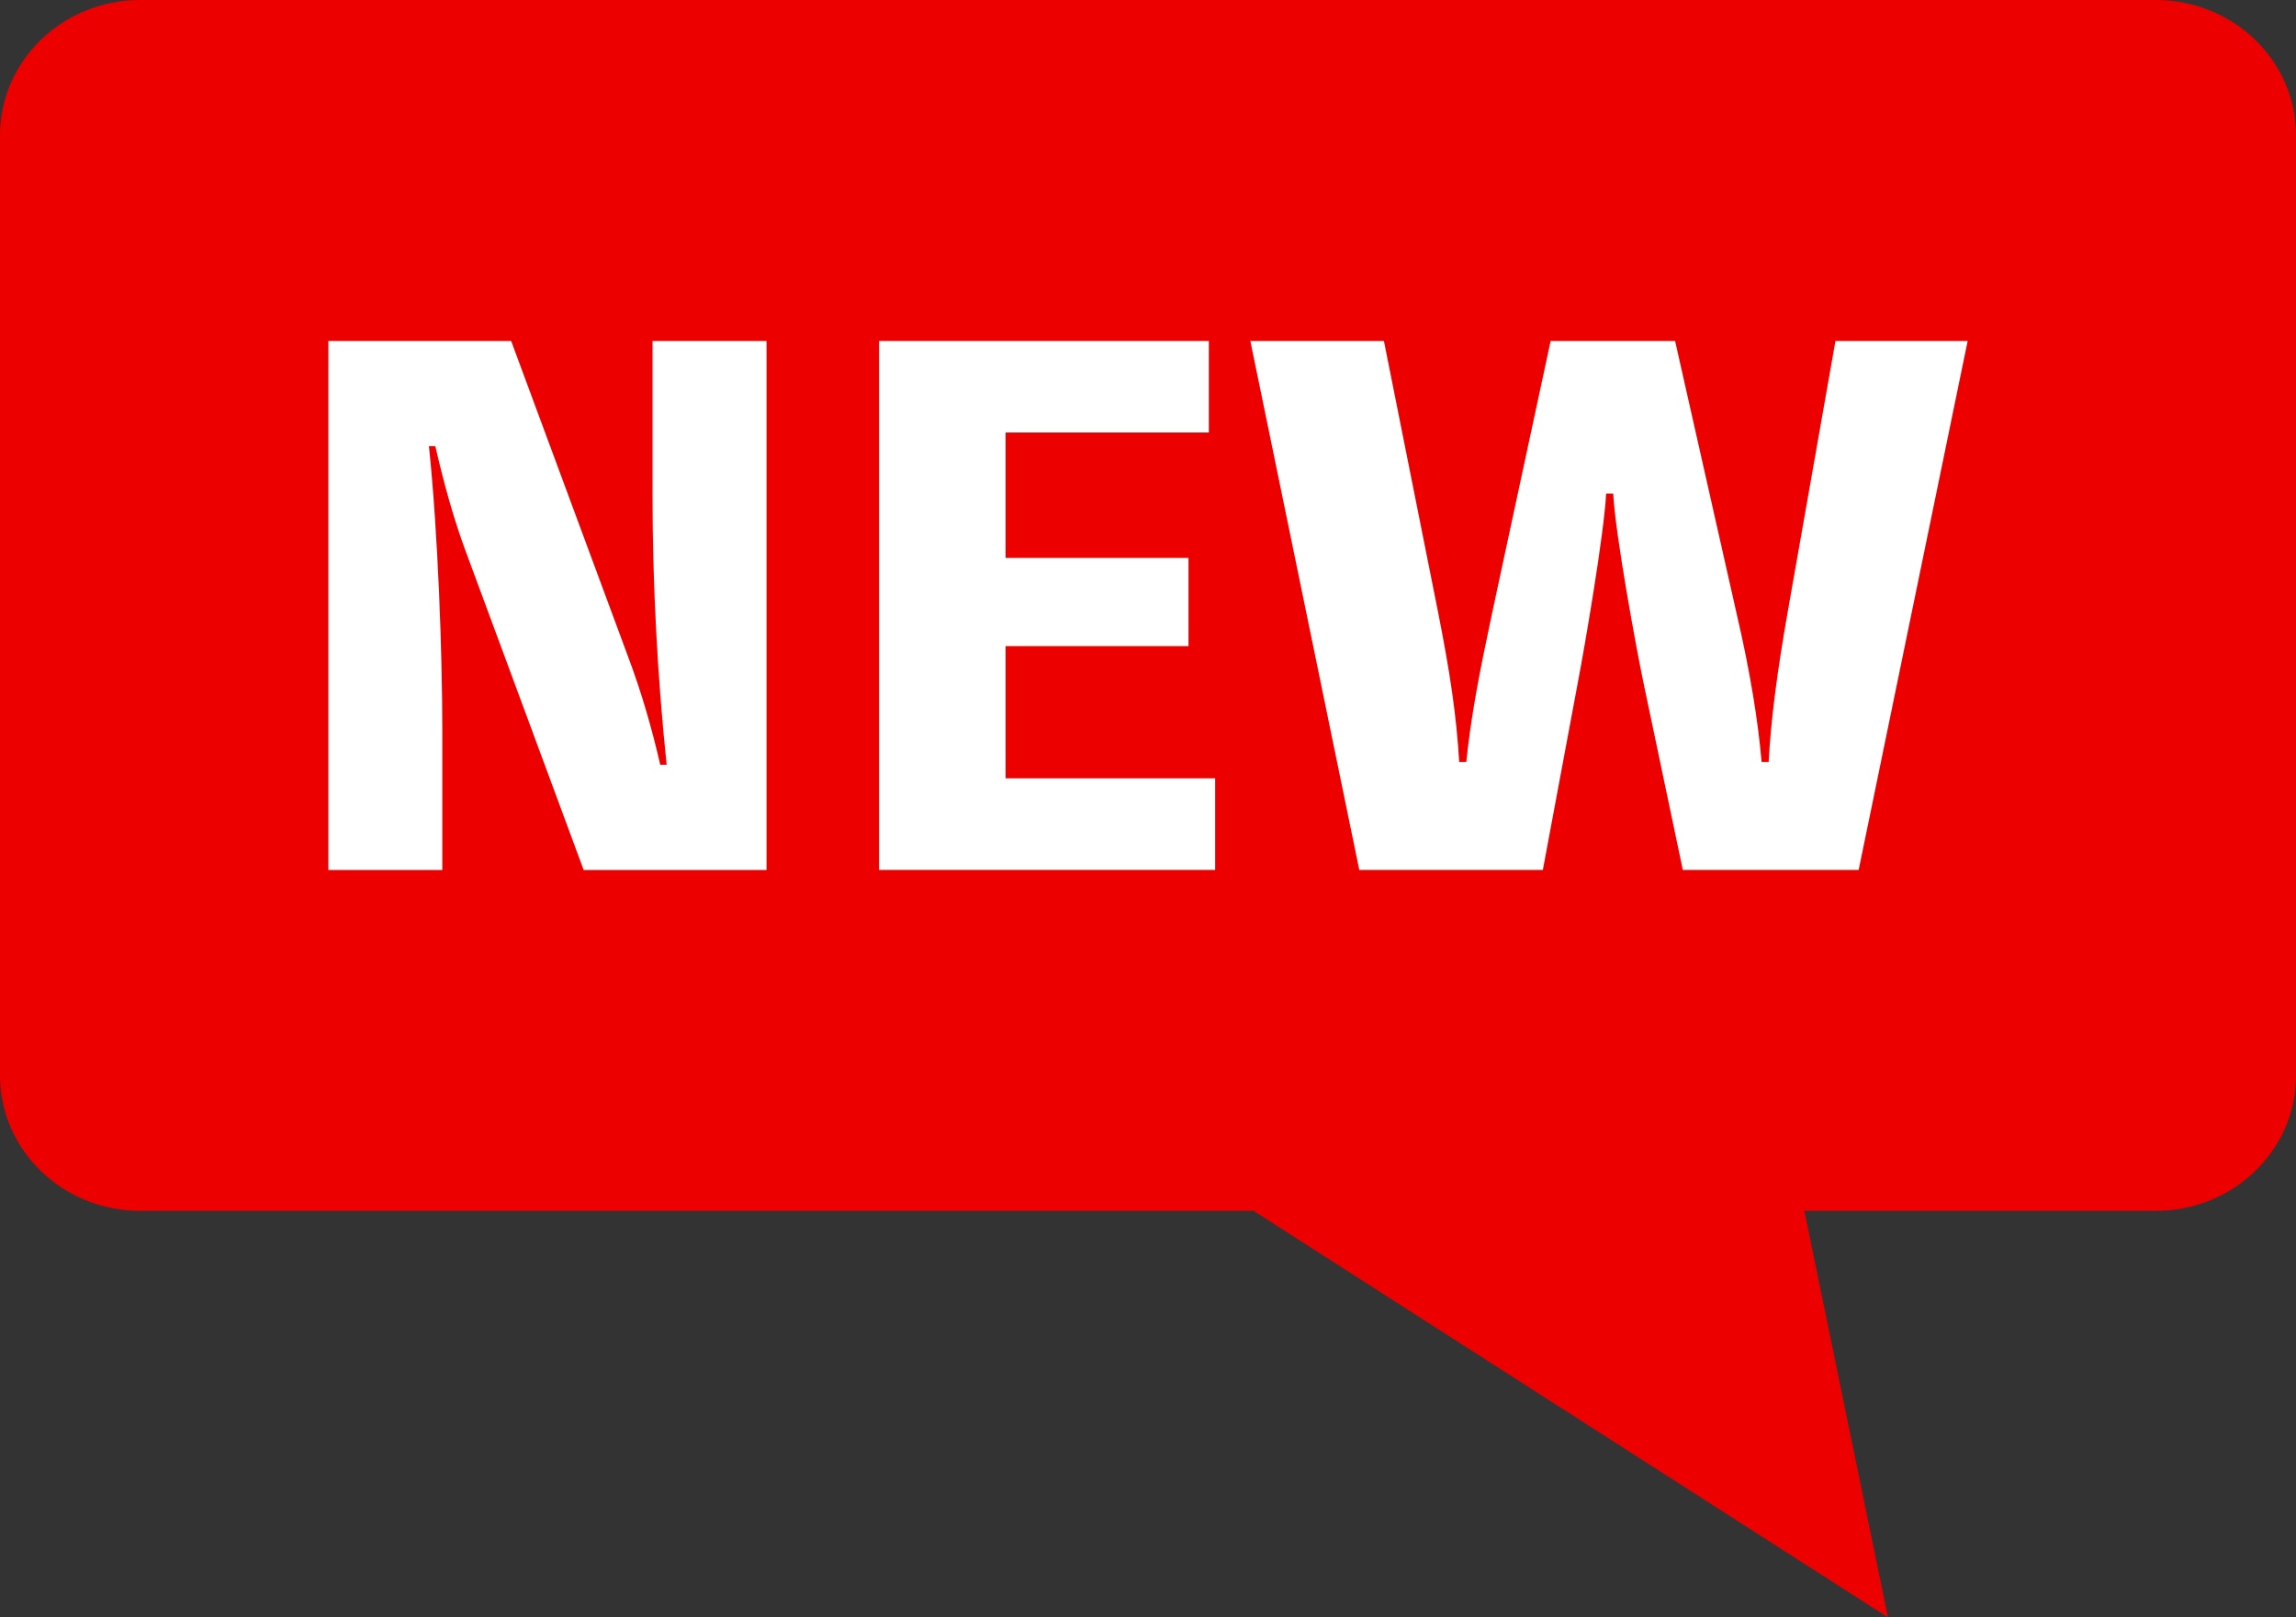
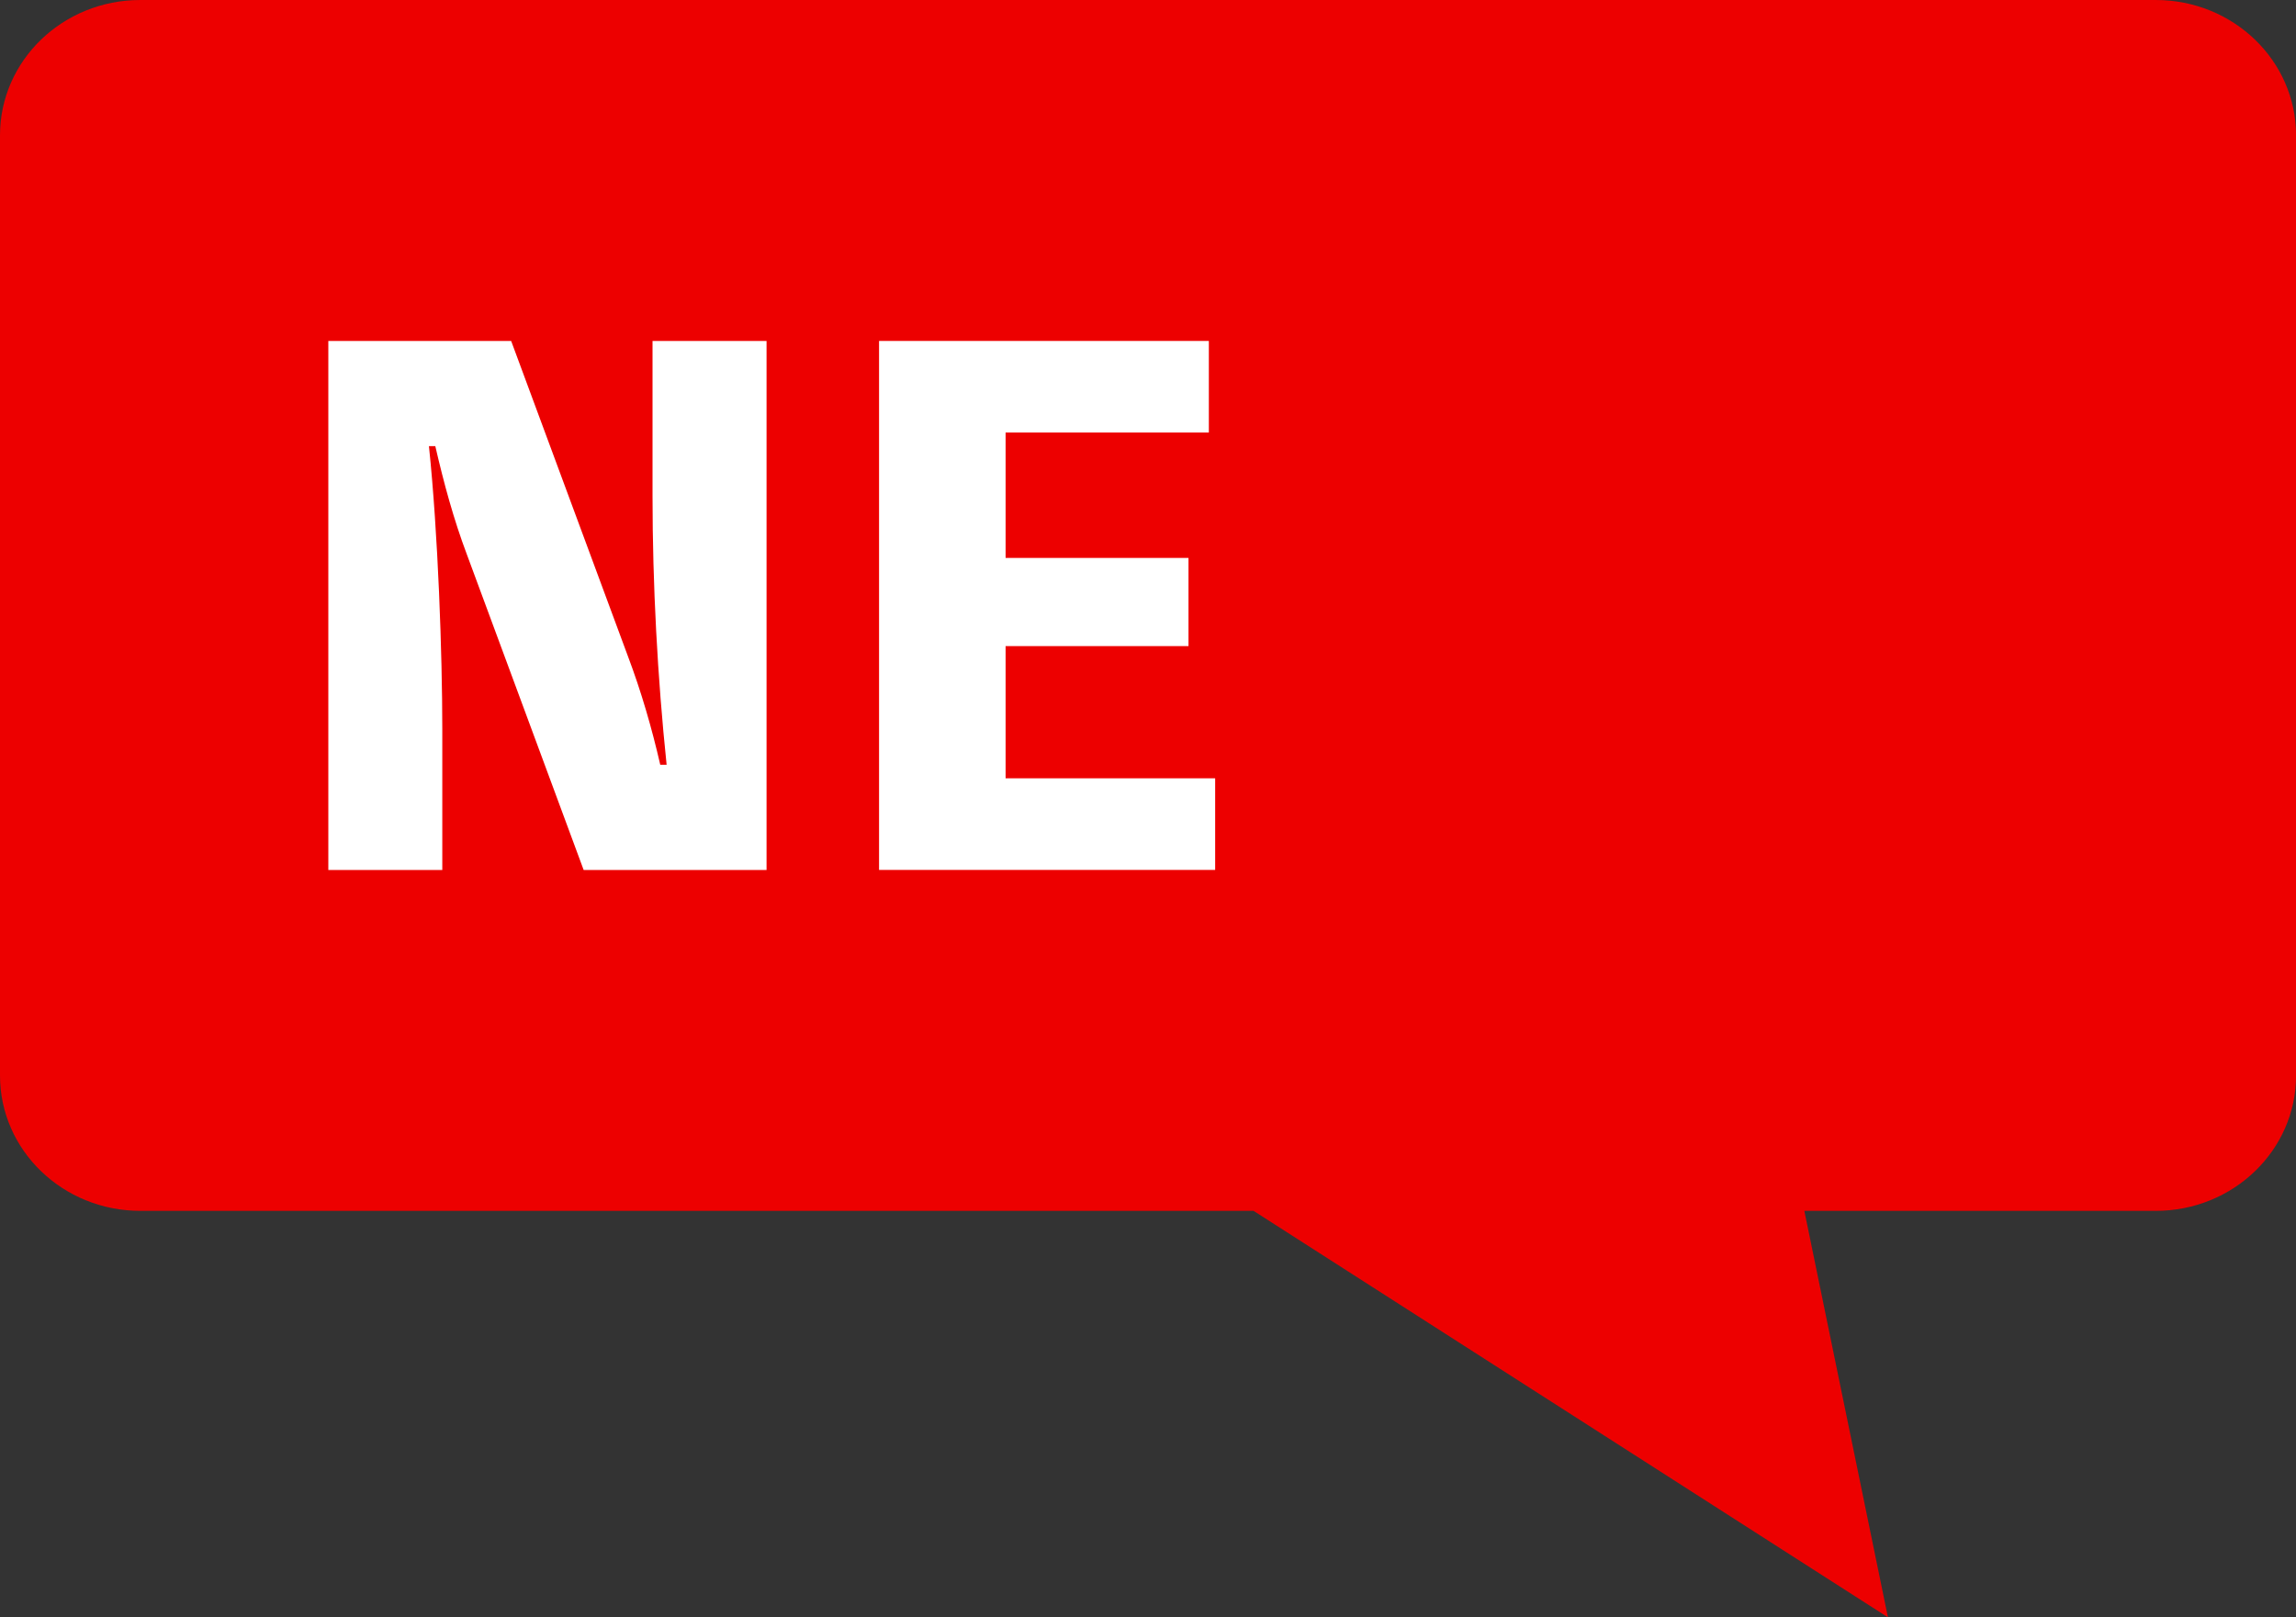
<svg xmlns="http://www.w3.org/2000/svg" width="44" height="31" viewBox="0 0 44 31" fill="none">
  <rect x="0" y="0" width="44" height="31" fill="#333333" stroke="none" />
  <g clip-path="url(#clip0_329_9946)">
    <path d="M41.312 0H2.689C1.203 0 0 1.161 0 2.593V20.616C0 22.047 1.203 23.209 2.689 23.209H24.023L36.18 31L34.578 23.209H41.312C42.797 23.209 44.001 22.048 44.001 20.616V2.593C44.001 1.162 42.798 0 41.312 0Z" fill="#ED0000" />
    <path d="M14.69 6.536V16.675H11.185L8.948 10.63C8.693 9.954 8.504 9.253 8.342 8.551H8.22C8.395 10.214 8.476 12.554 8.476 13.971V16.675H6.292V6.536H9.796L12.034 12.58C12.289 13.256 12.492 13.957 12.653 14.659H12.775C12.6 12.983 12.505 11.202 12.505 9.512V6.535H14.689L14.69 6.536Z" fill="white" />
    <path d="M23.287 14.919V16.674H16.846V6.535H23.166V8.29H19.271V10.694H22.776V12.384H19.271V14.918H23.287V14.919Z" fill="white" />
-     <path d="M30.78 9.46C30.74 10.227 30.377 12.358 30.227 13.138L29.567 16.674H26.049L23.961 6.535H26.521L27.559 11.734C27.788 12.891 27.909 13.697 27.964 14.606H28.099C28.193 13.709 28.341 12.943 28.598 11.734L29.716 6.535H32.101L33.274 11.734C33.544 12.891 33.692 13.827 33.759 14.606H33.894C33.935 13.813 34.055 12.891 34.258 11.734L35.174 6.535H37.708L35.619 16.674H32.249L31.495 13.086C31.346 12.371 30.956 10.24 30.915 9.46H30.78Z" fill="white" />
  </g>
  <defs>
    <clipPath id="clip0_329_9946">
      <rect width="44" height="31" fill="white" />
    </clipPath>
  </defs>
</svg>